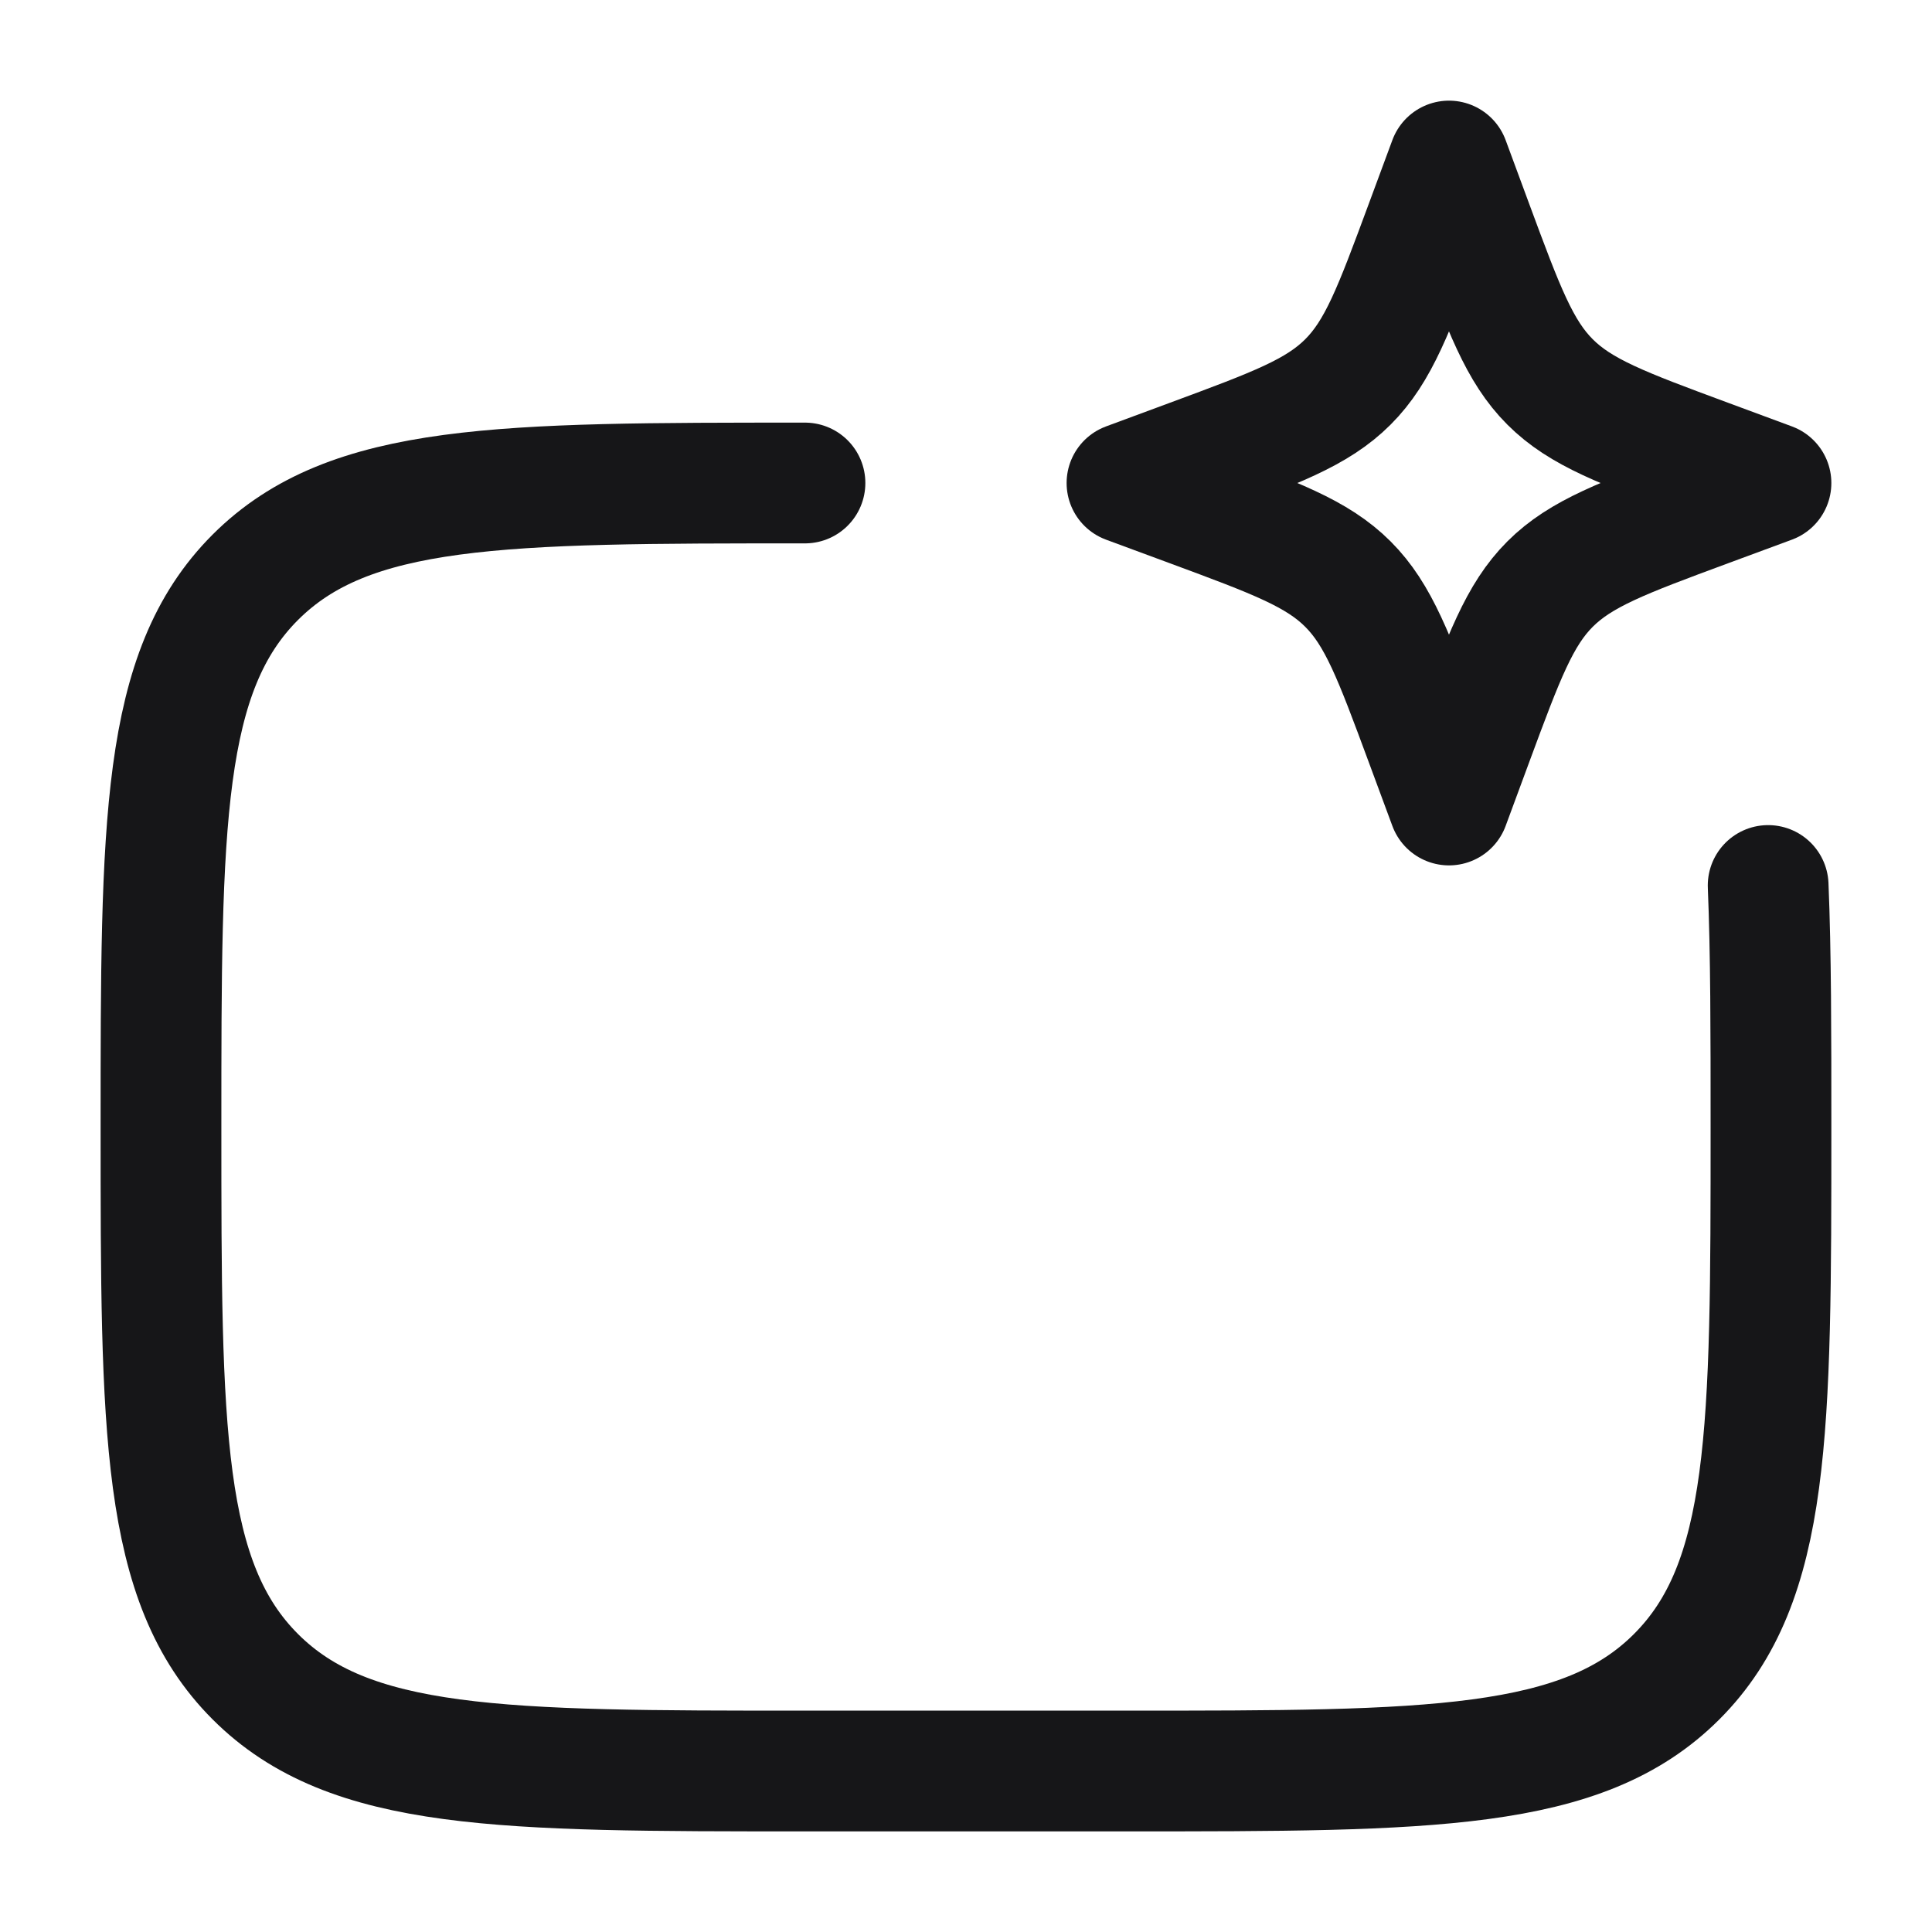
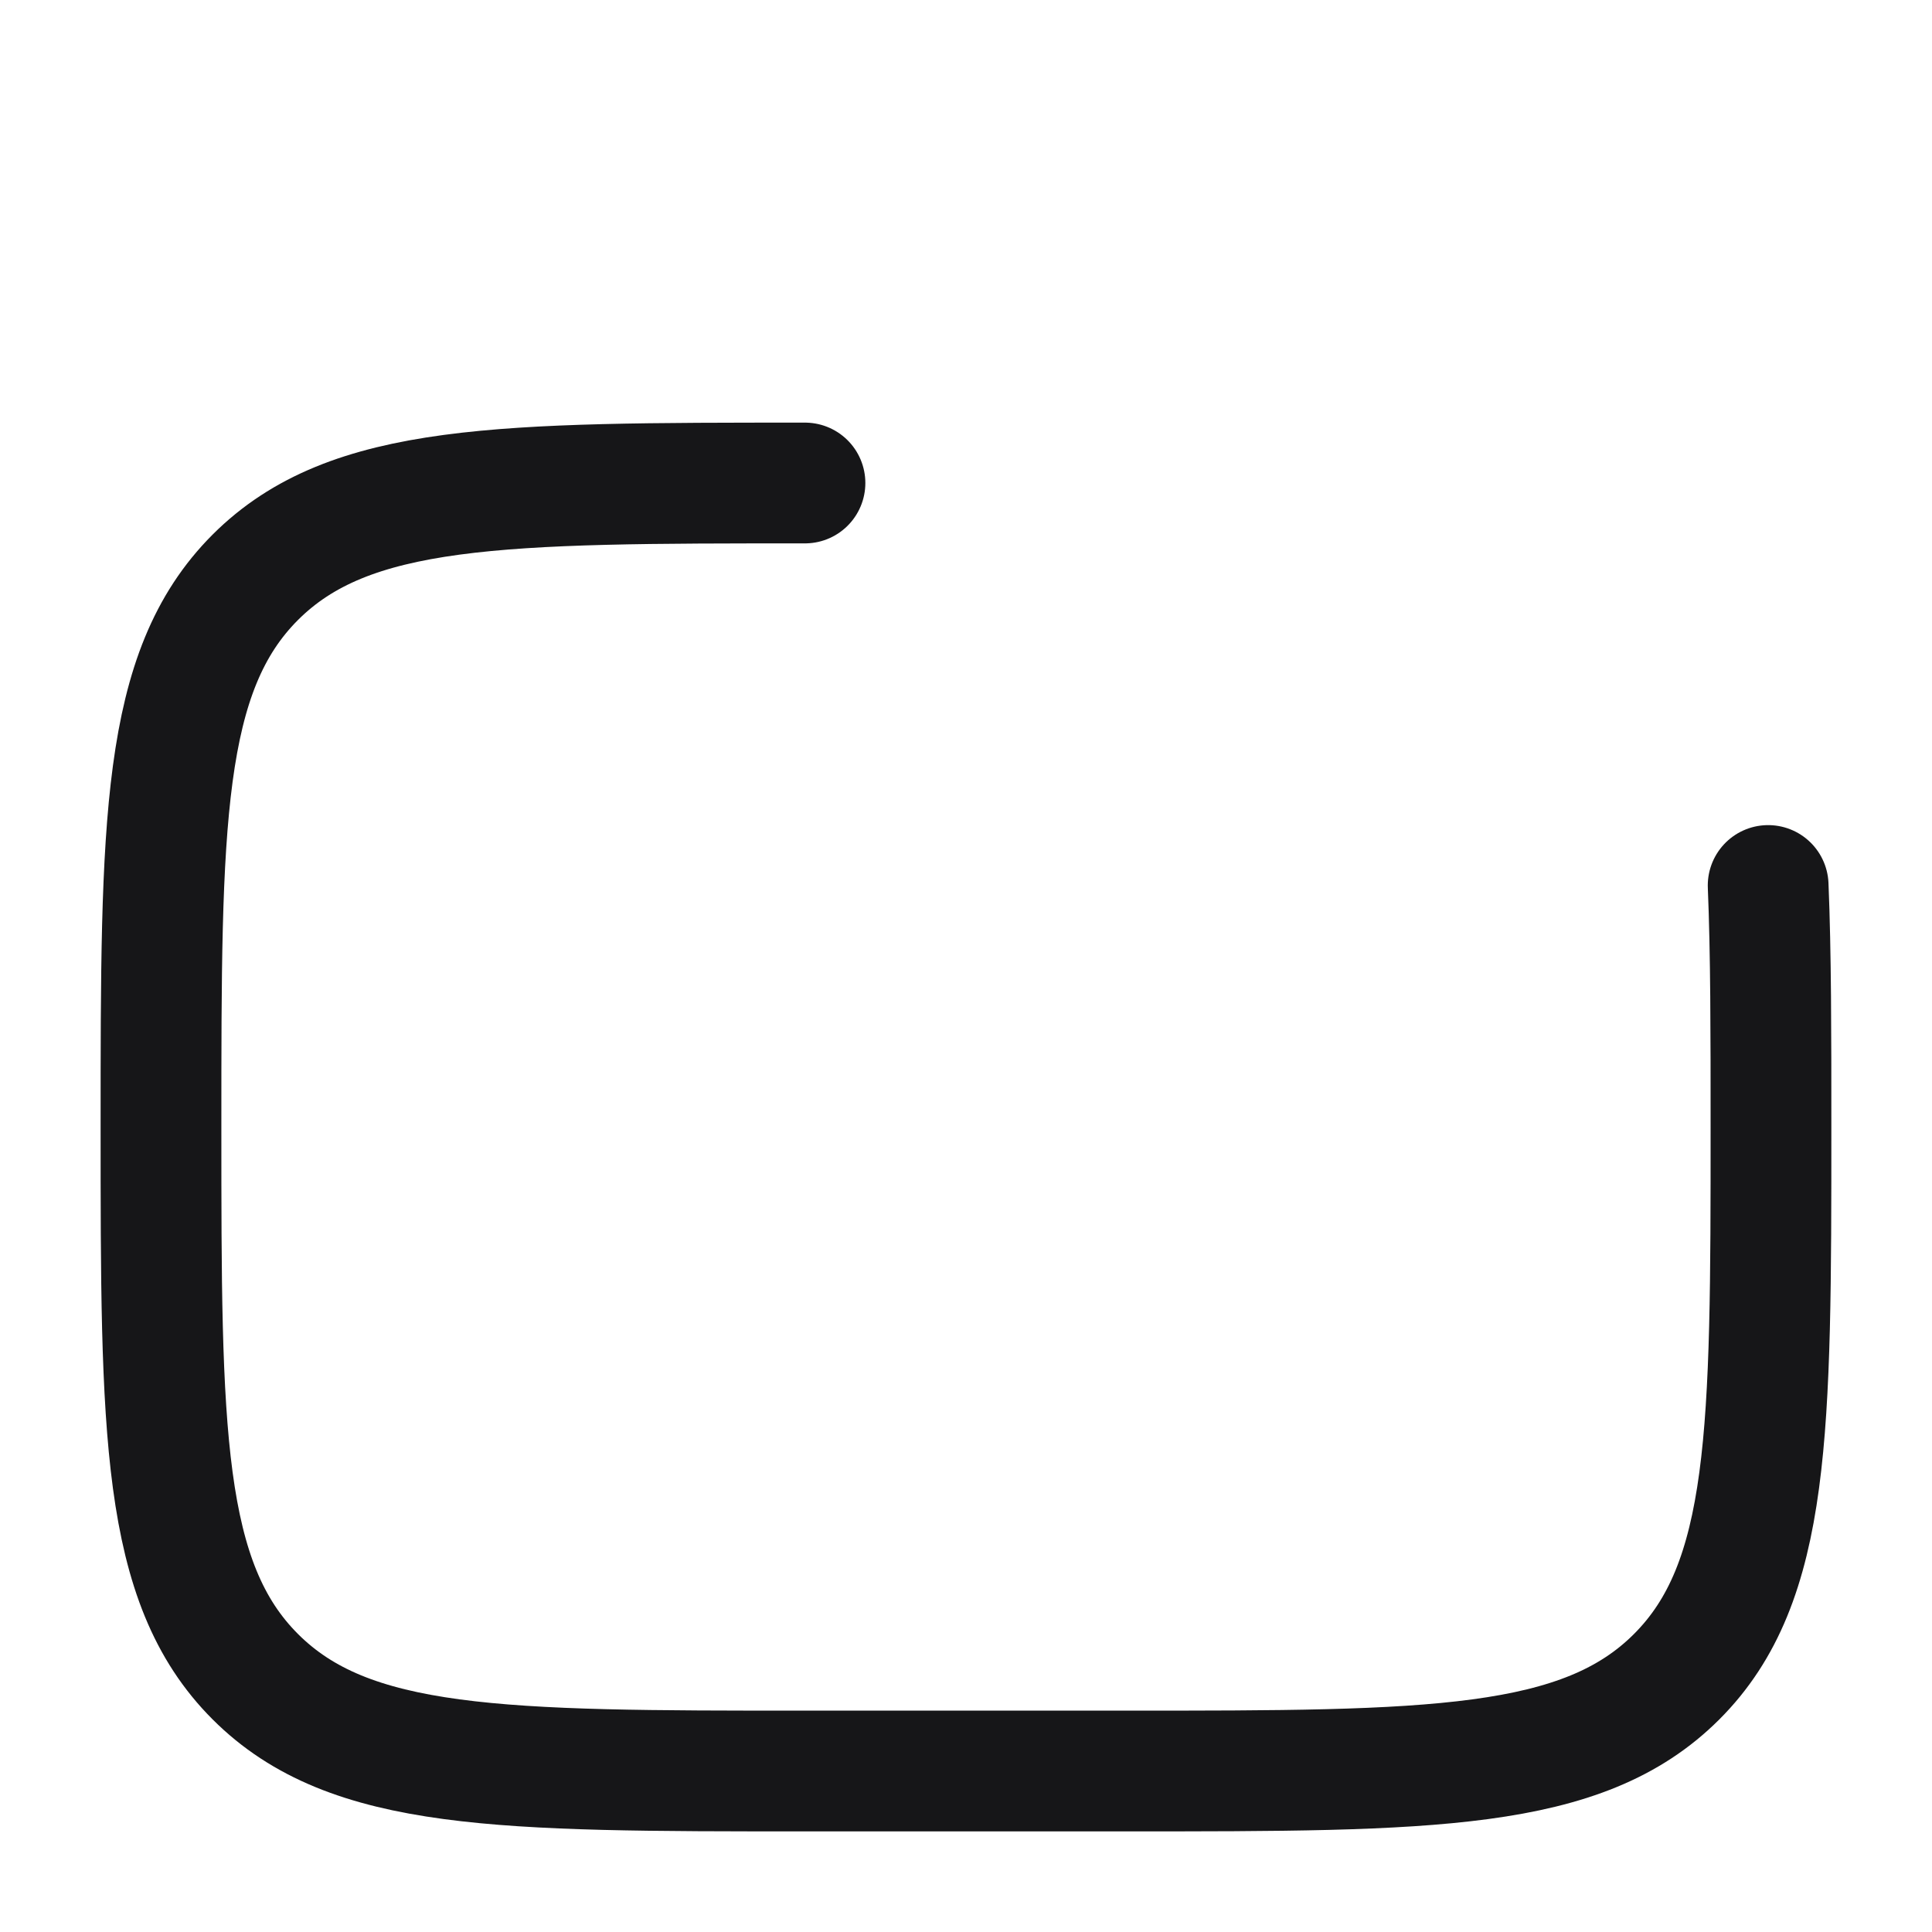
<svg xmlns="http://www.w3.org/2000/svg" width="52" height="52" viewBox="0 0 52 52" fill="none">
  <path d="M21.666 13C13.495 13 9.41 13 6.871 15.538C4.333 18.077 4.333 22.162 4.333 30.333C4.333 38.504 4.333 42.59 6.871 45.128C9.41 47.667 13.495 47.667 21.666 47.667H30.333C38.504 47.667 42.59 47.667 45.128 45.128C47.666 42.59 47.666 38.504 47.666 30.333C47.666 27.799 47.666 25.657 47.59 23.833" stroke="#161618" stroke-width="3.25" stroke-linecap="round" stroke-linejoin="round" />
-   <path d="M39 4.334L39.638 6.06C40.476 8.323 40.895 9.455 41.72 10.28C42.546 11.106 43.677 11.524 45.94 12.362L47.666 13.001L45.94 13.639C43.677 14.477 42.546 14.896 41.72 15.721C40.895 16.547 40.476 17.678 39.638 19.941L39 21.667L38.361 19.941C37.523 17.678 37.105 16.547 36.279 15.721C35.454 14.896 34.322 14.477 32.059 13.639L30.333 13.001L32.059 12.362C34.322 11.524 35.454 11.106 36.279 10.28C37.105 9.455 37.523 8.323 38.361 6.06L39 4.334Z" stroke="#161618" stroke-width="3.25" stroke-linejoin="round" />
</svg>